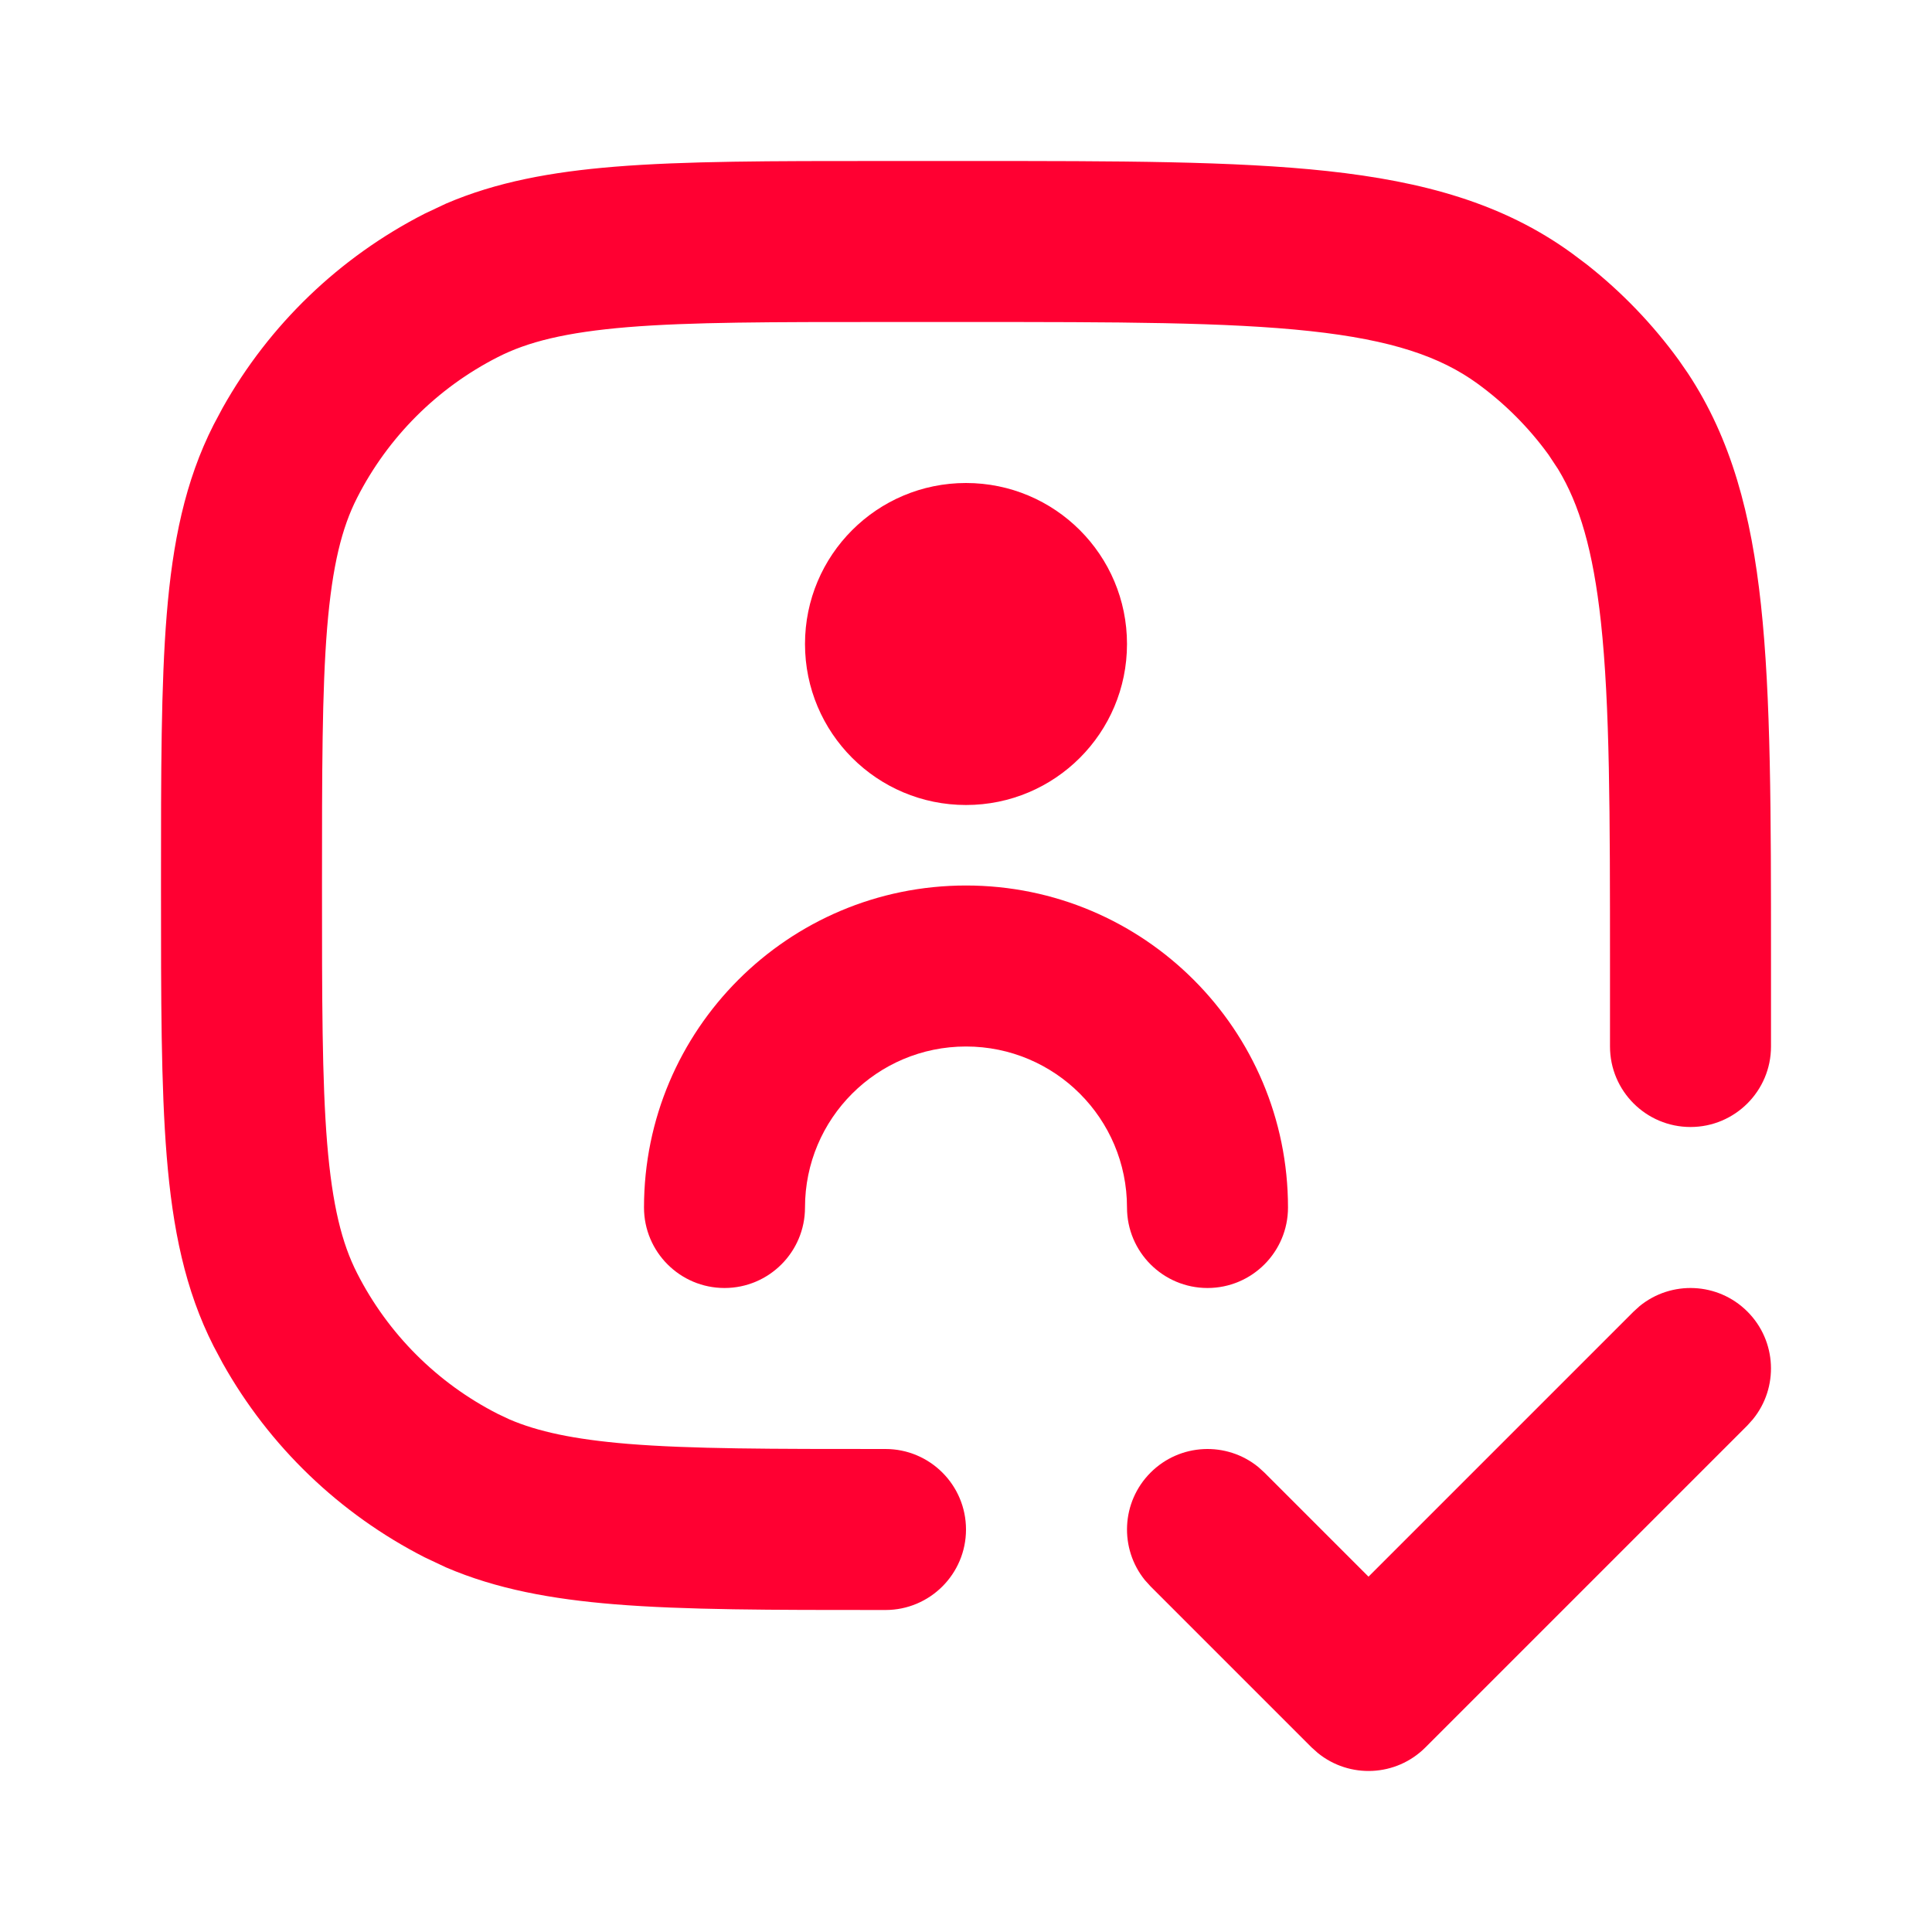
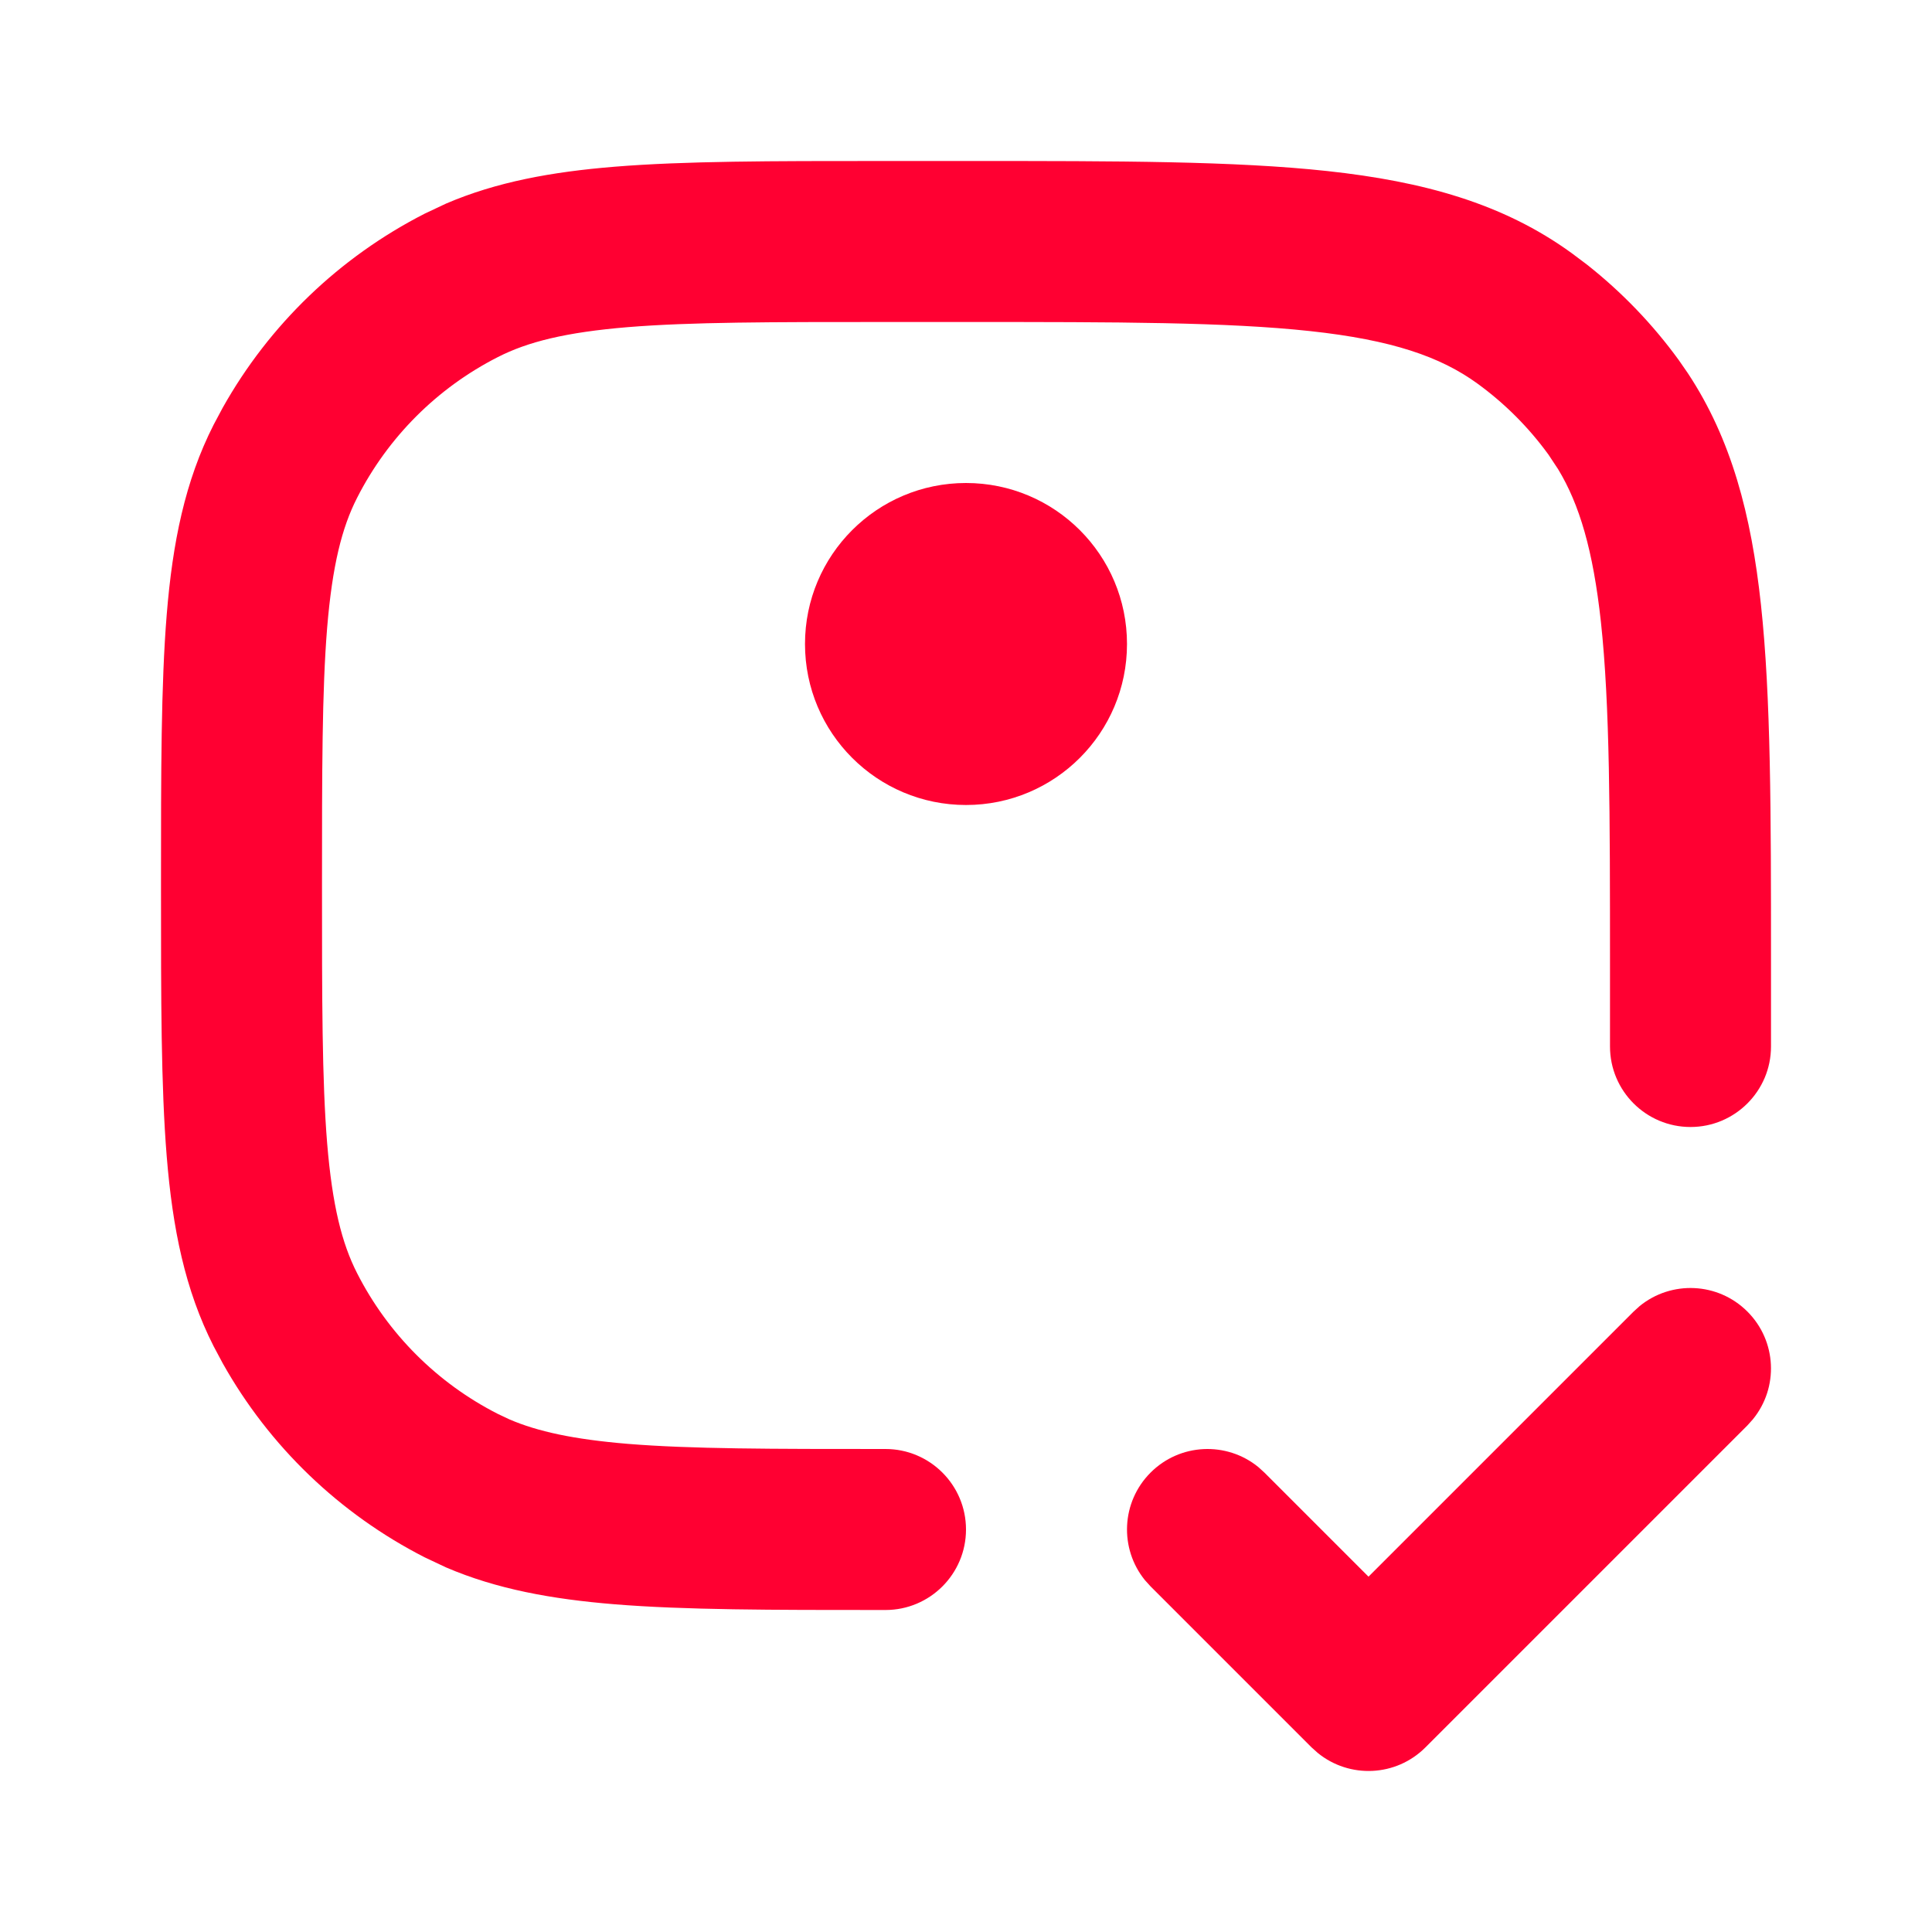
<svg xmlns="http://www.w3.org/2000/svg" width="24" height="24" viewBox="0 0 24 24" fill="none">
  <path d="M2 11L2 10.949C2 9.589 2 8.508 2.071 7.635C2.144 6.739 2.298 5.976 2.654 5.276L2.766 5.066C3.345 4.033 4.218 3.194 5.276 2.654L5.541 2.529C6.168 2.26 6.851 2.135 7.635 2.071C8.508 2 9.589 2 10.949 2L11 2H12L12.066 2C13.887 2 15.336 2 16.49 2.125C17.677 2.254 18.67 2.524 19.526 3.146L19.715 3.288C20.147 3.629 20.531 4.028 20.855 4.474L20.967 4.636C21.509 5.455 21.755 6.397 21.875 7.51C22 8.664 22 10.113 22 11.934V12V13C22 13.552 21.552 14 21 14C20.448 14 20 13.552 20 13V12C20 10.103 19.999 8.76 19.887 7.725C19.79 6.835 19.62 6.264 19.355 5.828L19.236 5.648C18.99 5.309 18.691 5.01 18.352 4.764C17.893 4.431 17.292 4.223 16.275 4.113C15.24 4.001 13.897 4 12 4H11C9.584 4 8.581 4 7.798 4.064C7.026 4.128 6.554 4.247 6.184 4.436C5.431 4.819 4.819 5.431 4.436 6.184C4.247 6.554 4.128 7.026 4.064 7.798C4 8.581 4 9.584 4 11C4 12.416 4 13.419 4.064 14.202C4.128 14.974 4.247 15.446 4.436 15.816C4.819 16.569 5.431 17.181 6.184 17.564L6.328 17.632C6.677 17.782 7.123 17.88 7.798 17.936C8.581 18 9.584 18 11 18C11.552 18 12 18.448 12 19C12 19.552 11.552 20 11 20H10.949C9.589 20 8.508 20 7.635 19.929C6.851 19.865 6.168 19.74 5.541 19.471L5.276 19.346C4.218 18.806 3.345 17.967 2.766 16.934L2.654 16.724C2.298 16.024 2.144 15.261 2.071 14.365C2 13.492 2 12.411 2 11.051L2 11Z" fill="#FF0032" />
  <path d="M14 8C14 9.105 13.105 10 12 10C10.895 10 10 9.105 10 8C10 6.895 10.895 6 12 6C13.105 6 14 6.895 14 8Z" fill="#FF0032" />
-   <path d="M14 15C14 13.895 13.105 13 12 13C10.895 13 10 13.895 10 15C10 15.552 9.552 16 9 16C8.448 16 8 15.552 8 15C8 12.791 9.791 11 12 11C14.209 11 16 12.791 16 15C16 15.552 15.552 16 15 16C14.448 16 14 15.552 14 15Z" fill="#FF0032" />
  <path d="M20.369 16.224C20.762 15.904 21.341 15.927 21.707 16.293C22.073 16.659 22.096 17.238 21.775 17.631L21.707 17.707L17.707 21.707C17.341 22.073 16.762 22.096 16.369 21.775L16.293 21.707L14.293 19.707L14.224 19.631C13.904 19.238 13.927 18.659 14.293 18.293C14.659 17.927 15.238 17.904 15.631 18.224L15.707 18.293L17 19.586L20.293 16.293L20.369 16.224Z" fill="#FF0032" />
</svg>